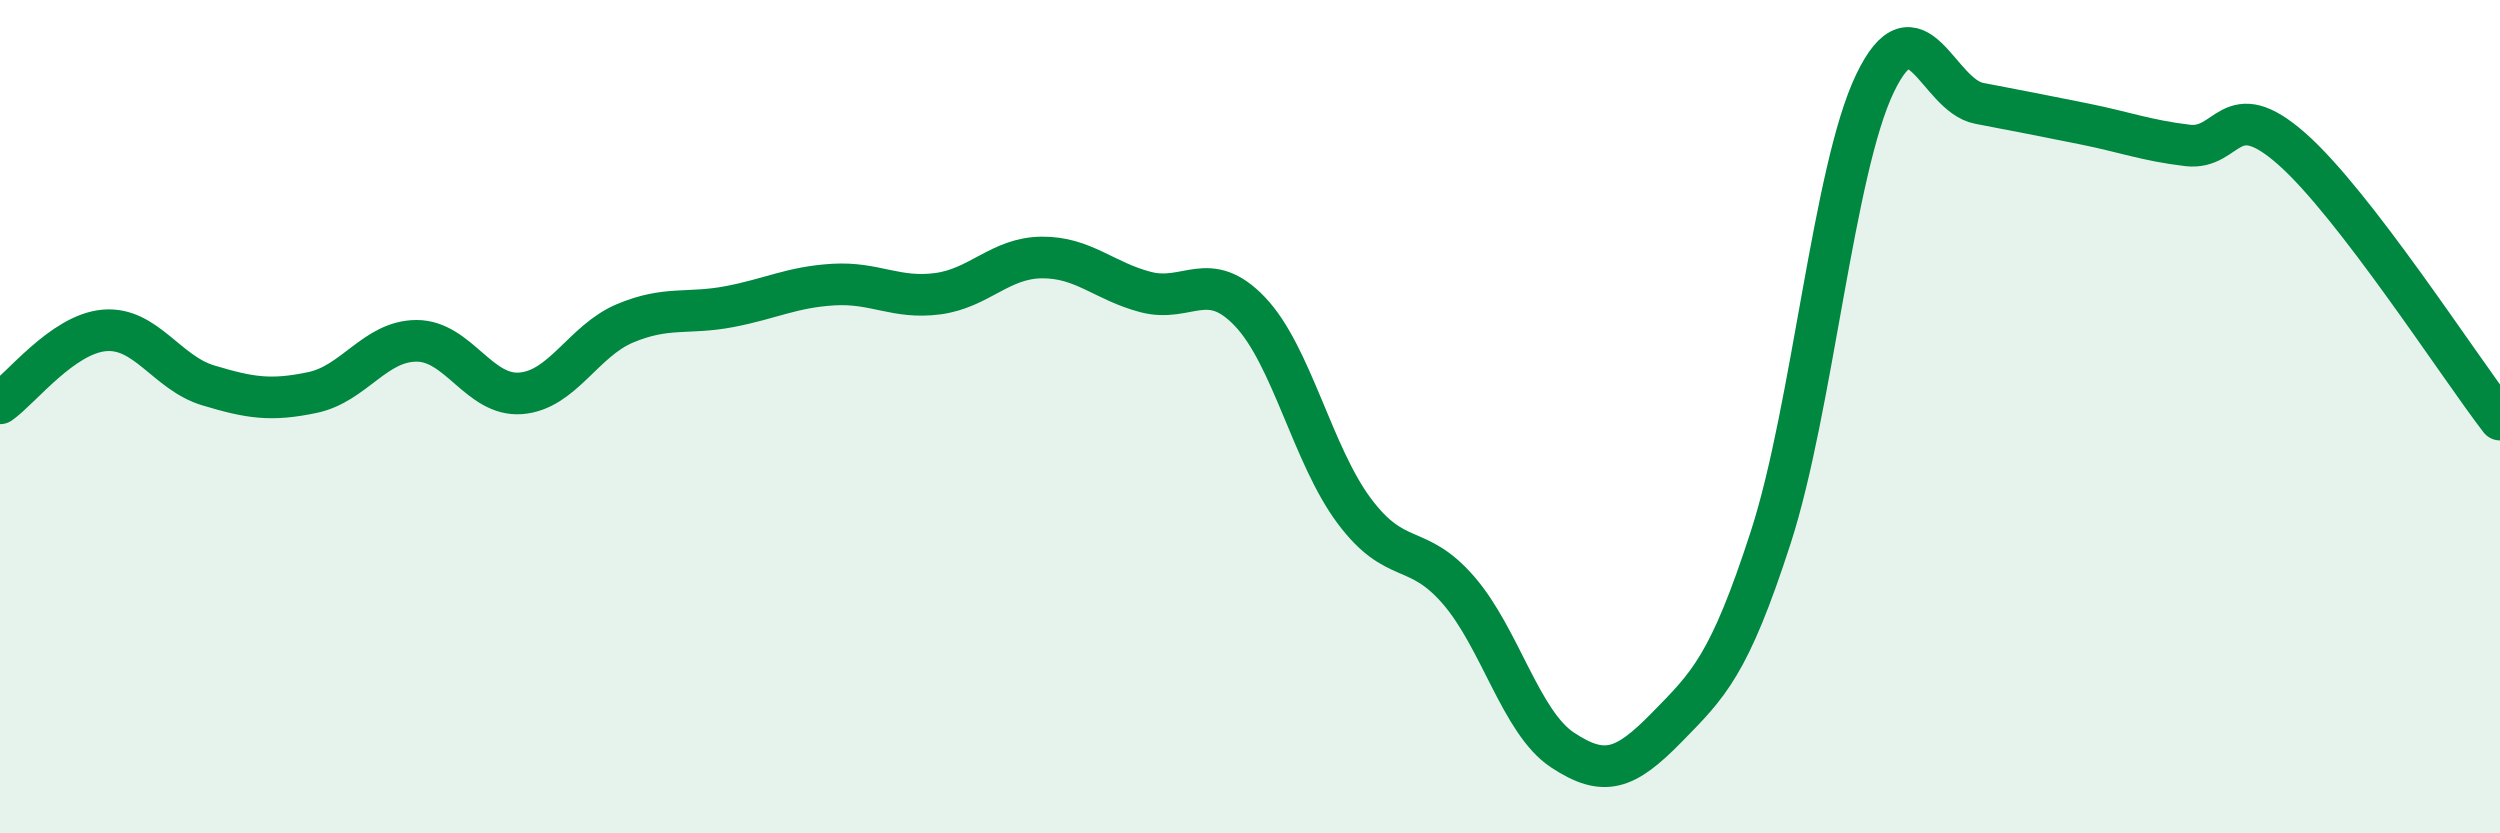
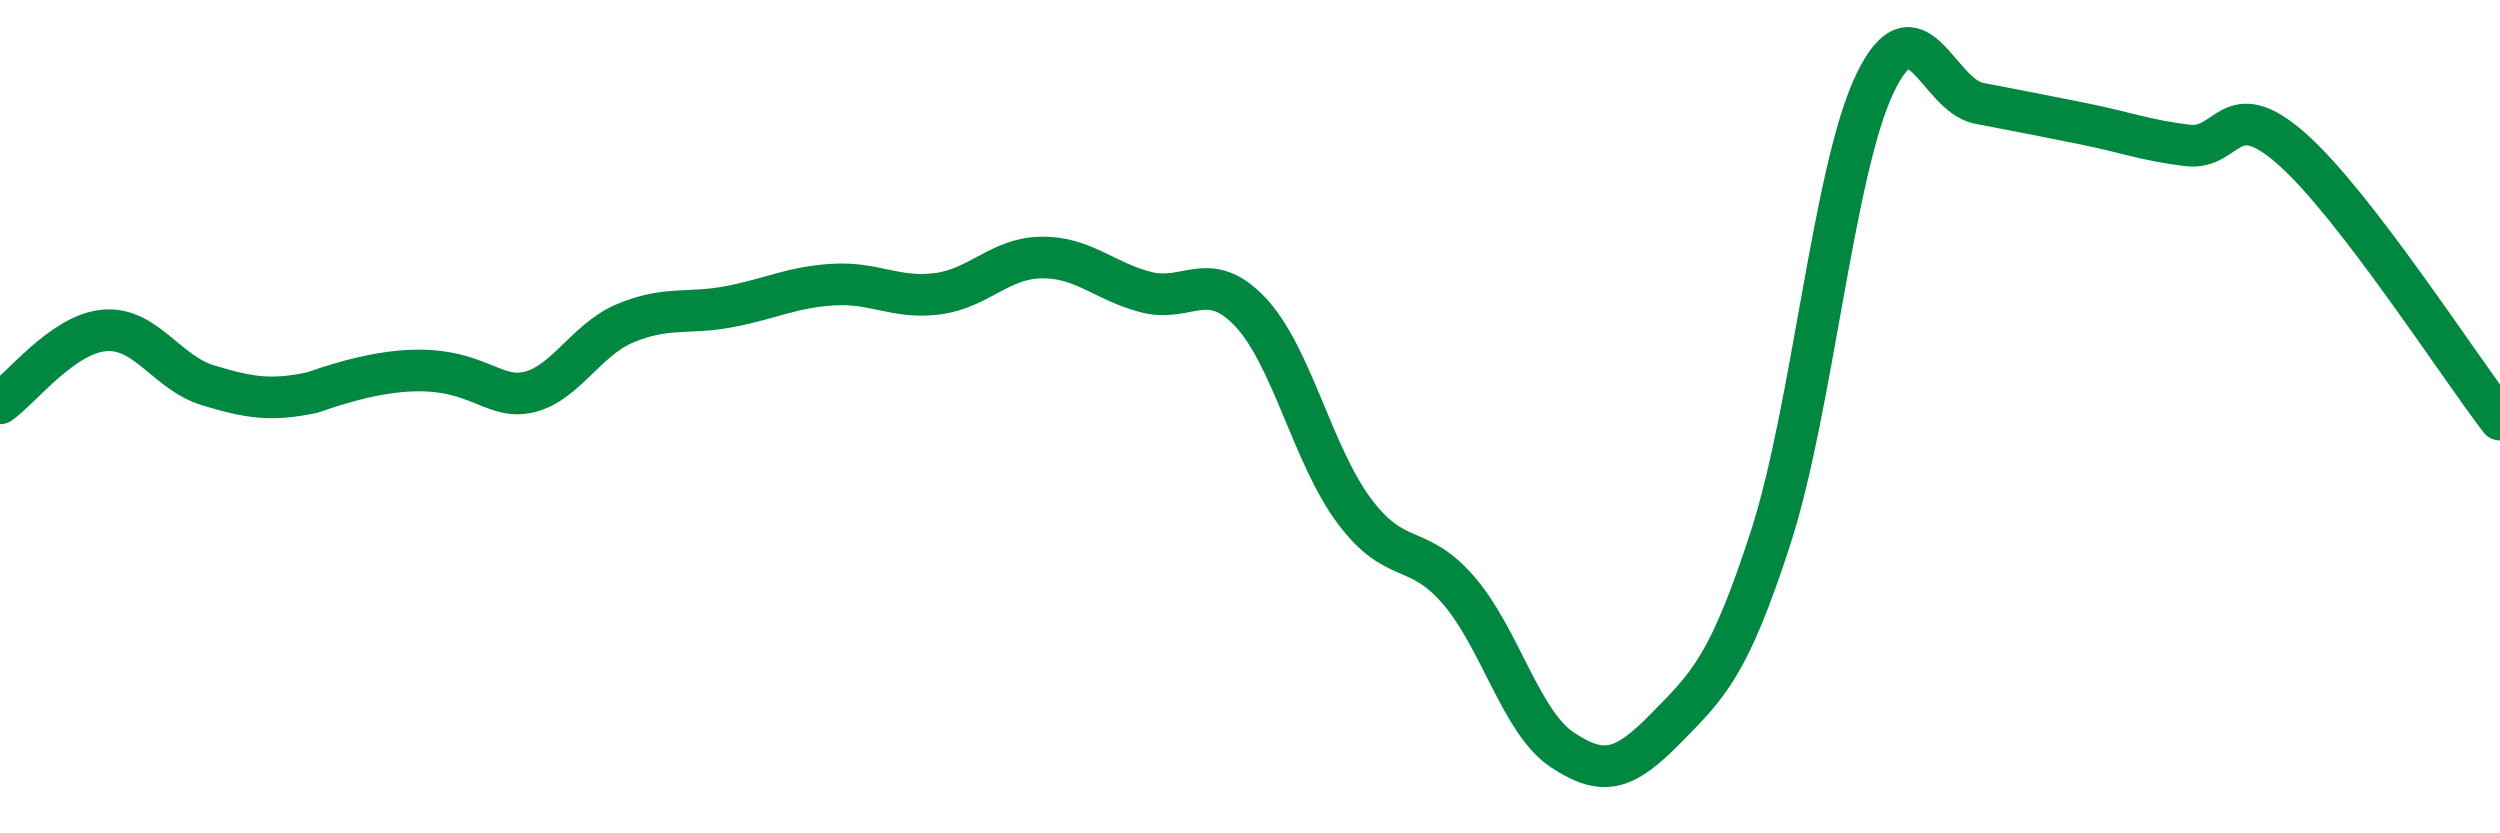
<svg xmlns="http://www.w3.org/2000/svg" width="60" height="20" viewBox="0 0 60 20">
-   <path d="M 0,9.68 C 0.5,9.33 1.5,8.02 2.5,7.93 C 3.5,7.84 4,8.95 5,9.25 C 6,9.55 6.5,9.63 7.5,9.42 C 8.5,9.21 9,8.18 10,8.18 C 11,8.18 11.5,9.52 12.5,9.44 C 13.5,9.36 14,8.18 15,7.76 C 16,7.34 16.5,7.55 17.5,7.36 C 18.5,7.17 19,6.89 20,6.83 C 21,6.77 21.5,7.18 22.5,7.05 C 23.5,6.92 24,6.19 25,6.18 C 26,6.17 26.5,6.75 27.5,7.01 C 28.5,7.27 29,6.43 30,7.48 C 31,8.53 31.5,10.92 32.5,12.26 C 33.5,13.6 34,13.01 35,14.16 C 36,15.31 36.5,17.34 37.5,18 C 38.5,18.66 39,18.48 40,17.46 C 41,16.44 41.5,15.98 42.5,12.89 C 43.5,9.8 44,4.08 45,2 C 46,-0.08 46.5,2.29 47.5,2.48 C 48.5,2.67 49,2.77 50,2.97 C 51,3.17 51.5,3.37 52.5,3.49 C 53.5,3.61 53.5,2.25 55,3.57 C 56.5,4.89 59,8.77 60,10.07L60 20L0 20Z" fill="#008740" opacity="0.1" stroke-linecap="round" stroke-linejoin="round" />
-   <path d="M 0,9.68 C 0.5,9.33 1.5,8.02 2.5,7.93 C 3.5,7.84 4,8.95 5,9.25 C 6,9.55 6.5,9.63 7.5,9.42 C 8.5,9.21 9,8.18 10,8.18 C 11,8.18 11.5,9.52 12.5,9.44 C 13.5,9.36 14,8.18 15,7.76 C 16,7.34 16.5,7.55 17.5,7.36 C 18.5,7.17 19,6.89 20,6.83 C 21,6.77 21.5,7.18 22.5,7.05 C 23.5,6.92 24,6.19 25,6.18 C 26,6.17 26.5,6.75 27.5,7.01 C 28.5,7.27 29,6.43 30,7.48 C 31,8.53 31.5,10.92 32.5,12.26 C 33.5,13.6 34,13.01 35,14.16 C 36,15.31 36.5,17.34 37.5,18 C 38.5,18.66 39,18.48 40,17.46 C 41,16.44 41.5,15.98 42.5,12.89 C 43.5,9.8 44,4.08 45,2 C 46,-0.08 46.5,2.29 47.5,2.48 C 48.5,2.67 49,2.77 50,2.97 C 51,3.17 51.5,3.37 52.5,3.49 C 53.5,3.61 53.5,2.25 55,3.57 C 56.5,4.89 59,8.77 60,10.07" stroke="#008740" stroke-width="1" fill="none" stroke-linecap="round" stroke-linejoin="round" />
+   <path d="M 0,9.68 C 0.5,9.33 1.5,8.02 2.5,7.93 C 3.5,7.84 4,8.95 5,9.25 C 6,9.55 6.5,9.63 7.5,9.42 C 11,8.18 11.5,9.52 12.5,9.44 C 13.5,9.36 14,8.18 15,7.76 C 16,7.34 16.5,7.55 17.5,7.36 C 18.5,7.17 19,6.89 20,6.83 C 21,6.77 21.5,7.18 22.5,7.05 C 23.5,6.92 24,6.19 25,6.18 C 26,6.17 26.5,6.75 27.5,7.01 C 28.5,7.27 29,6.43 30,7.48 C 31,8.53 31.5,10.92 32.5,12.26 C 33.5,13.6 34,13.01 35,14.16 C 36,15.31 36.5,17.34 37.5,18 C 38.5,18.66 39,18.48 40,17.46 C 41,16.44 41.5,15.98 42.5,12.89 C 43.5,9.8 44,4.08 45,2 C 46,-0.08 46.5,2.29 47.5,2.48 C 48.5,2.67 49,2.77 50,2.97 C 51,3.17 51.5,3.37 52.5,3.49 C 53.5,3.61 53.5,2.25 55,3.57 C 56.5,4.89 59,8.77 60,10.07" stroke="#008740" stroke-width="1" fill="none" stroke-linecap="round" stroke-linejoin="round" />
</svg>